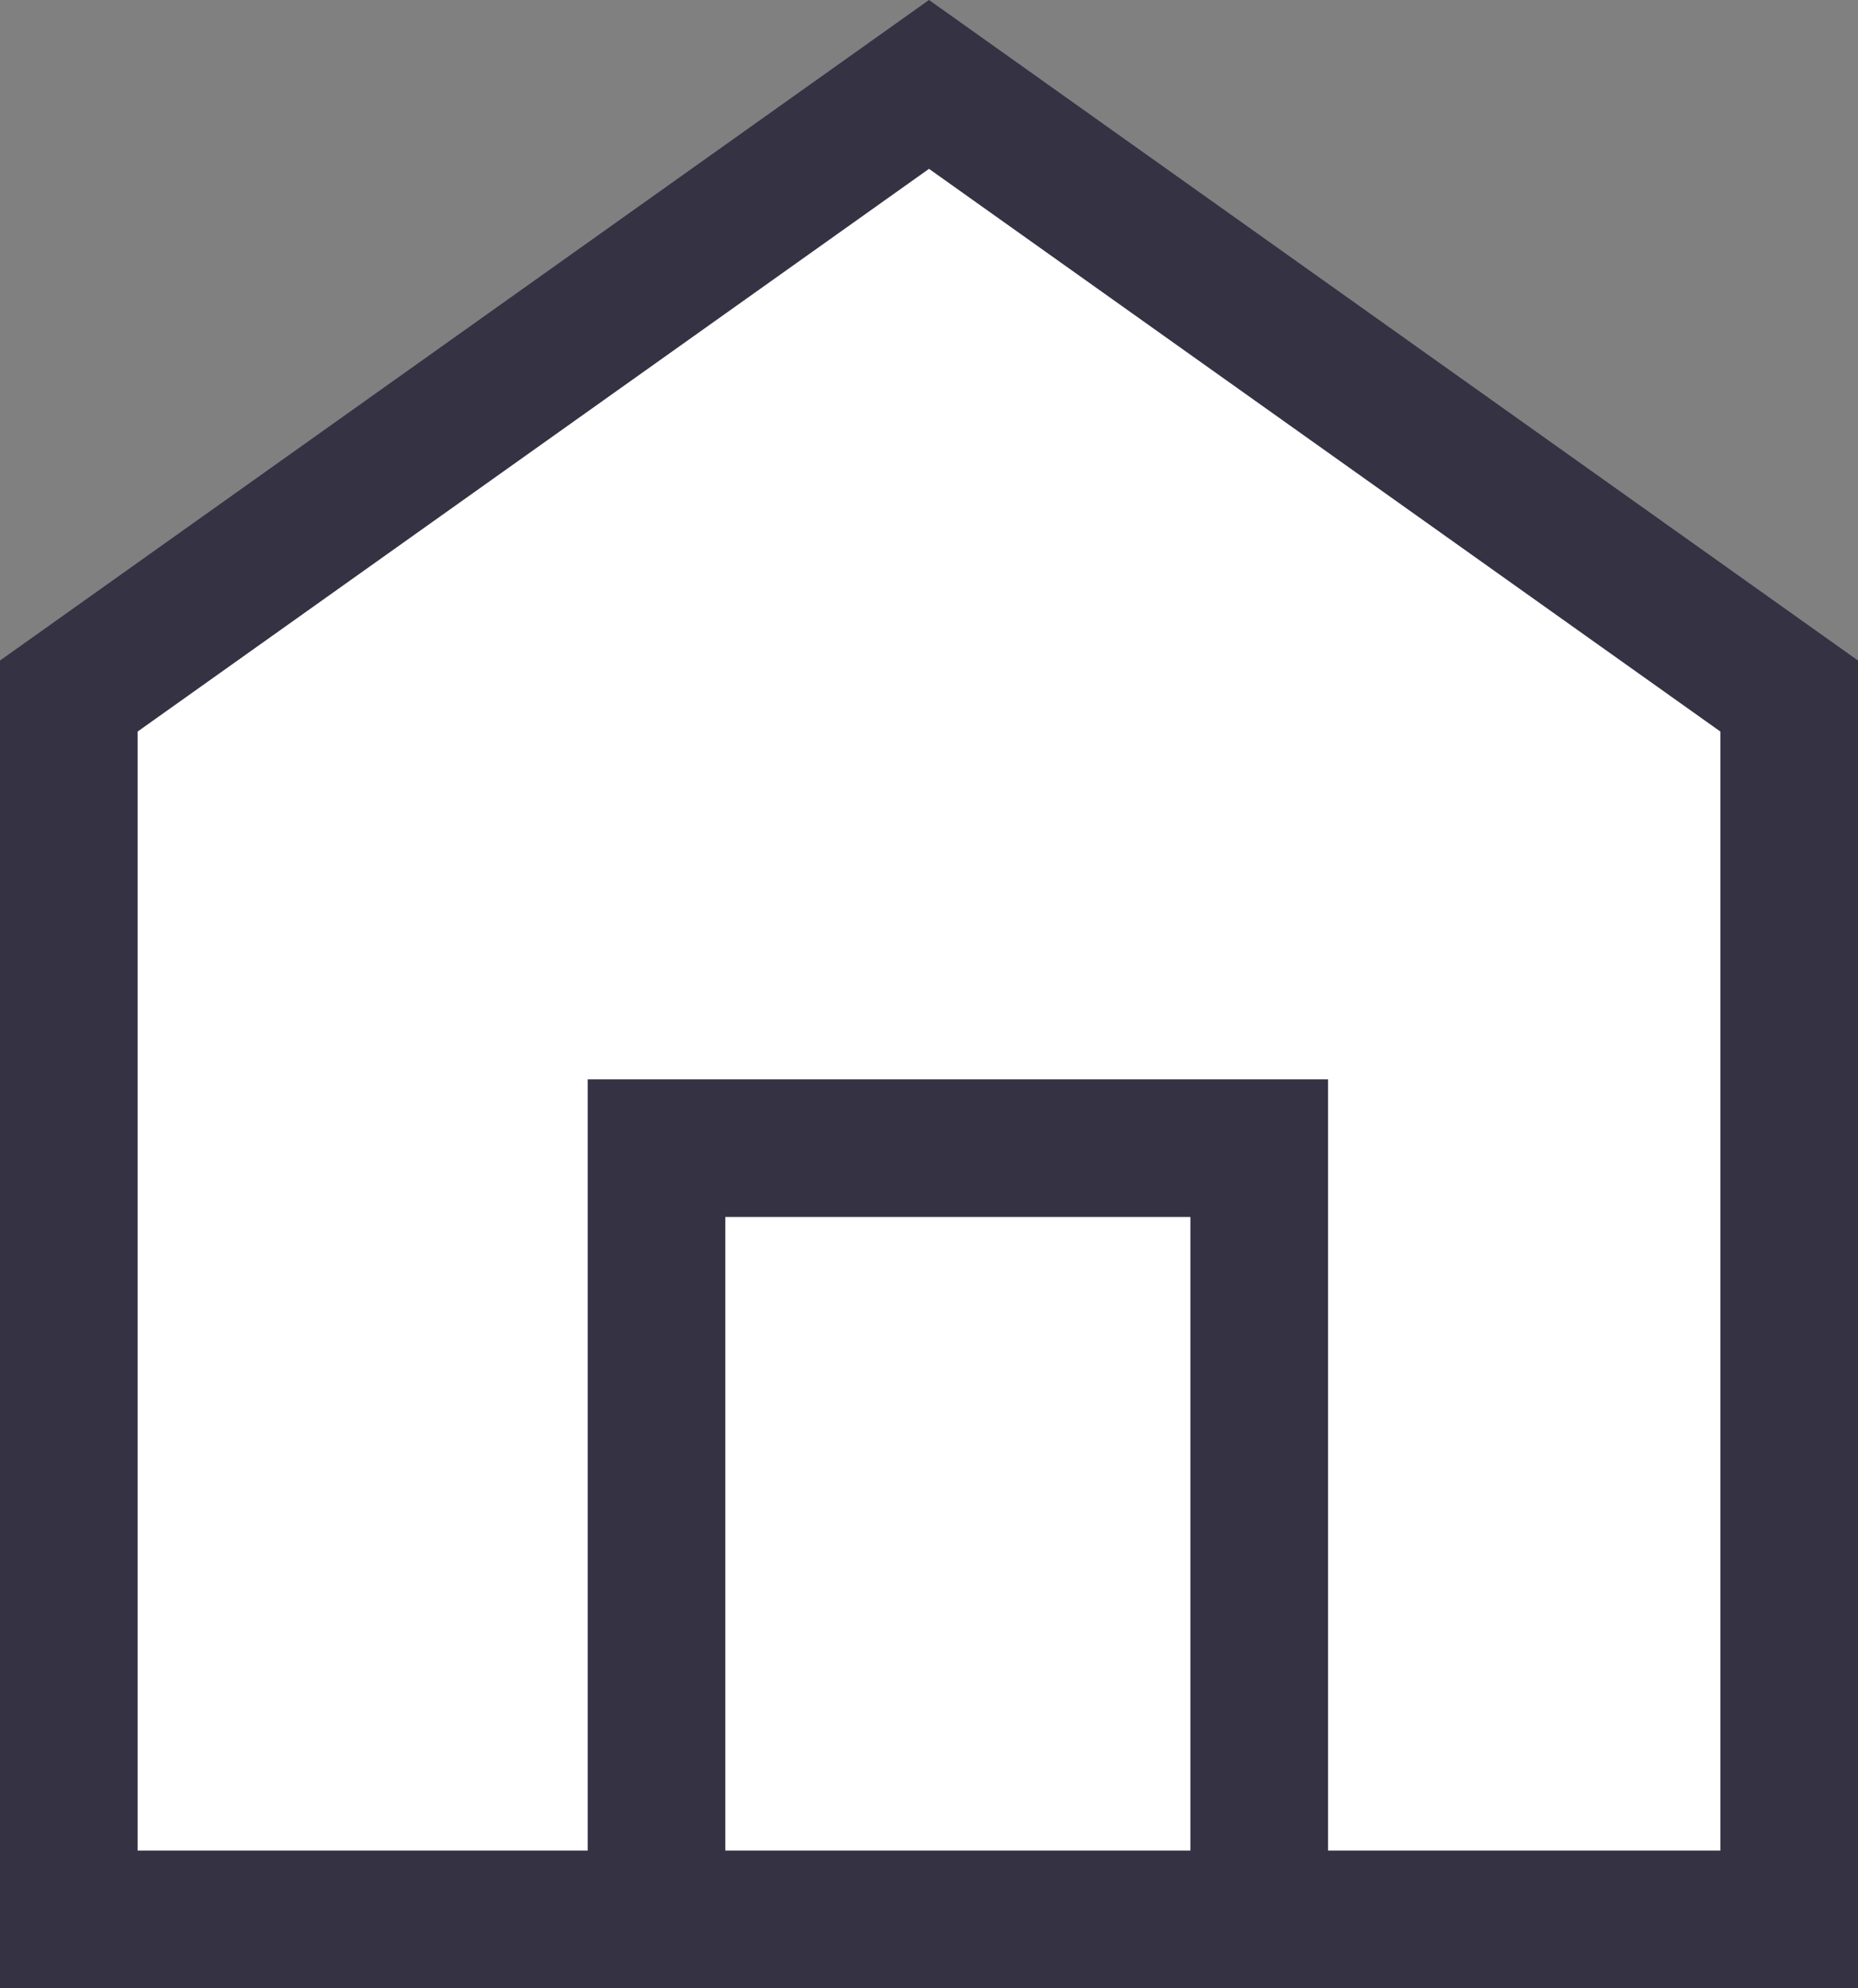
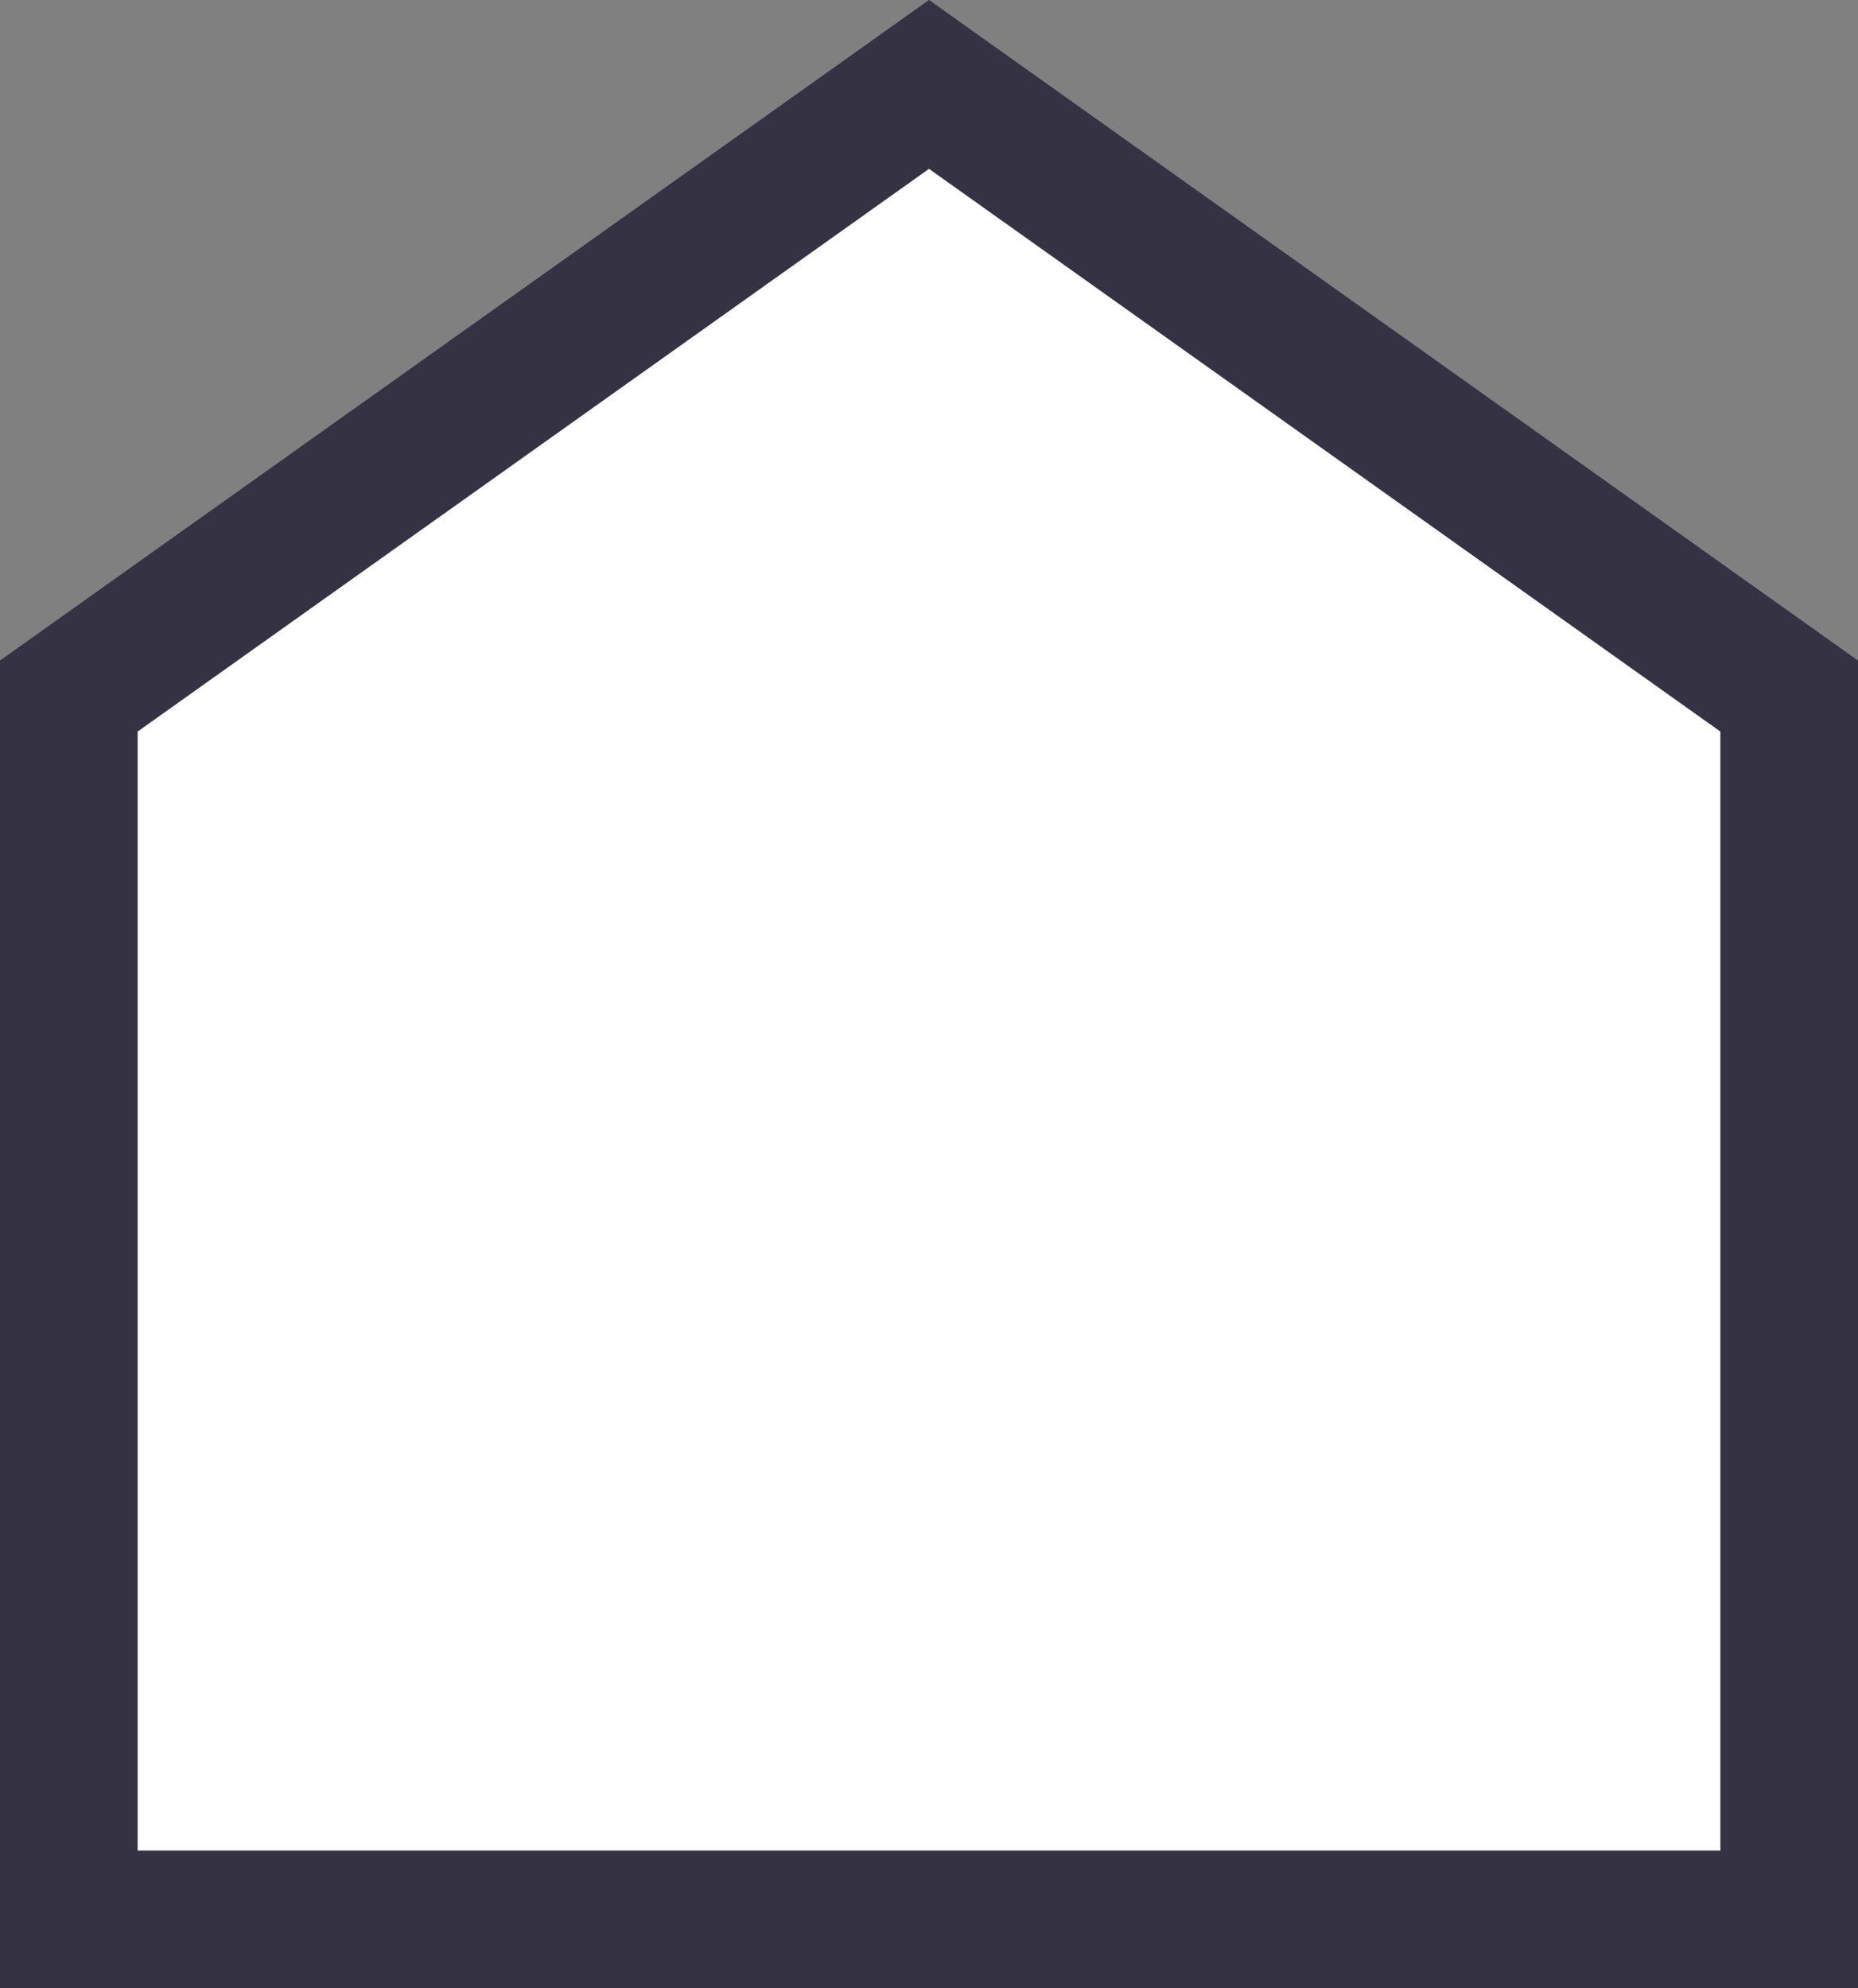
<svg xmlns="http://www.w3.org/2000/svg" width="16.2" height="17.336" viewBox="0 0 16.2 17.336">
  <rect x="0" y="0" width="16.2" height="17.336" fill="#808080" stroke="none" />
  <g id="Group_5655" data-name="Group 5655" transform="translate(0.6 0.736)">
    <path id="Path_13364" data-name="Path 13364" d="M0,6.333,7.5,1,15,6.333V17H0Z" transform="translate(0 -1)" fill="#fff" stroke="#343243" stroke-width="1.2" />
    <g id="Group_5648" data-name="Group 5648" transform="translate(5.124 9.275)">
-       <path id="Path_13265" data-name="Path 13265" d="M1.767,10.725V4H7.022v6.725" transform="translate(-1.767 -4)" fill="none" stroke="#343243" stroke-width="1.2" />
-     </g>
+       </g>
  </g>
</svg>